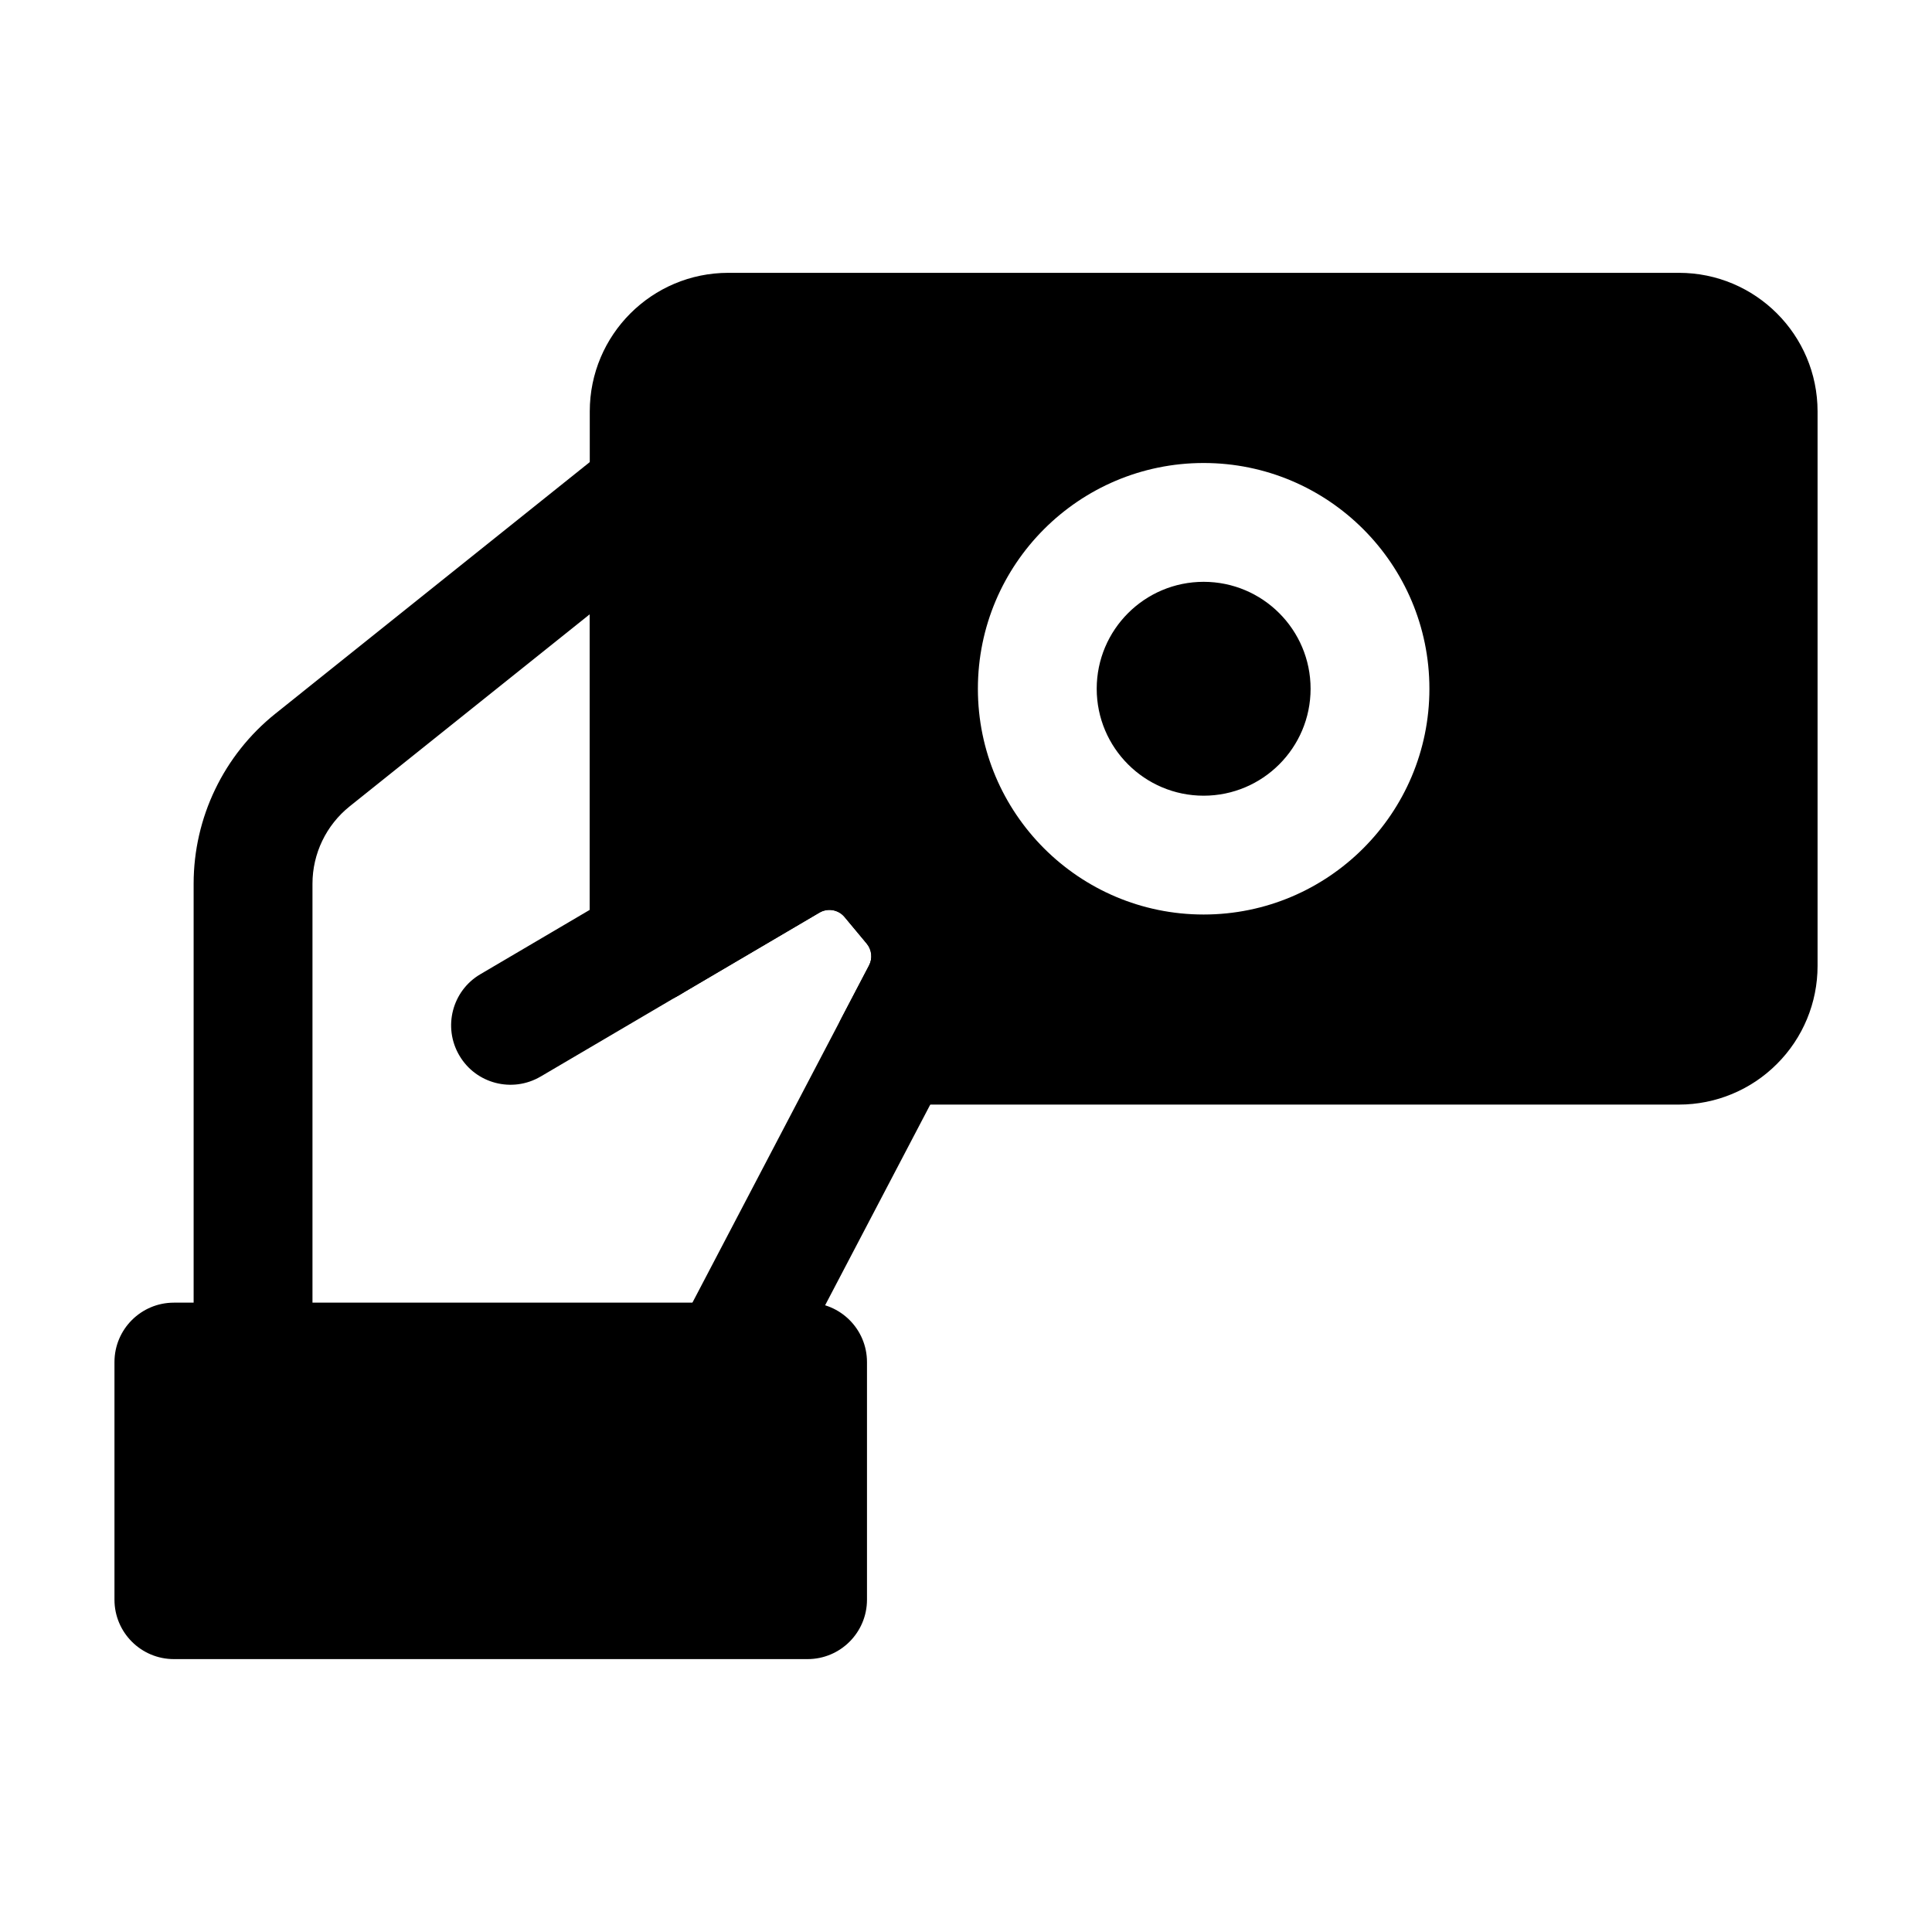
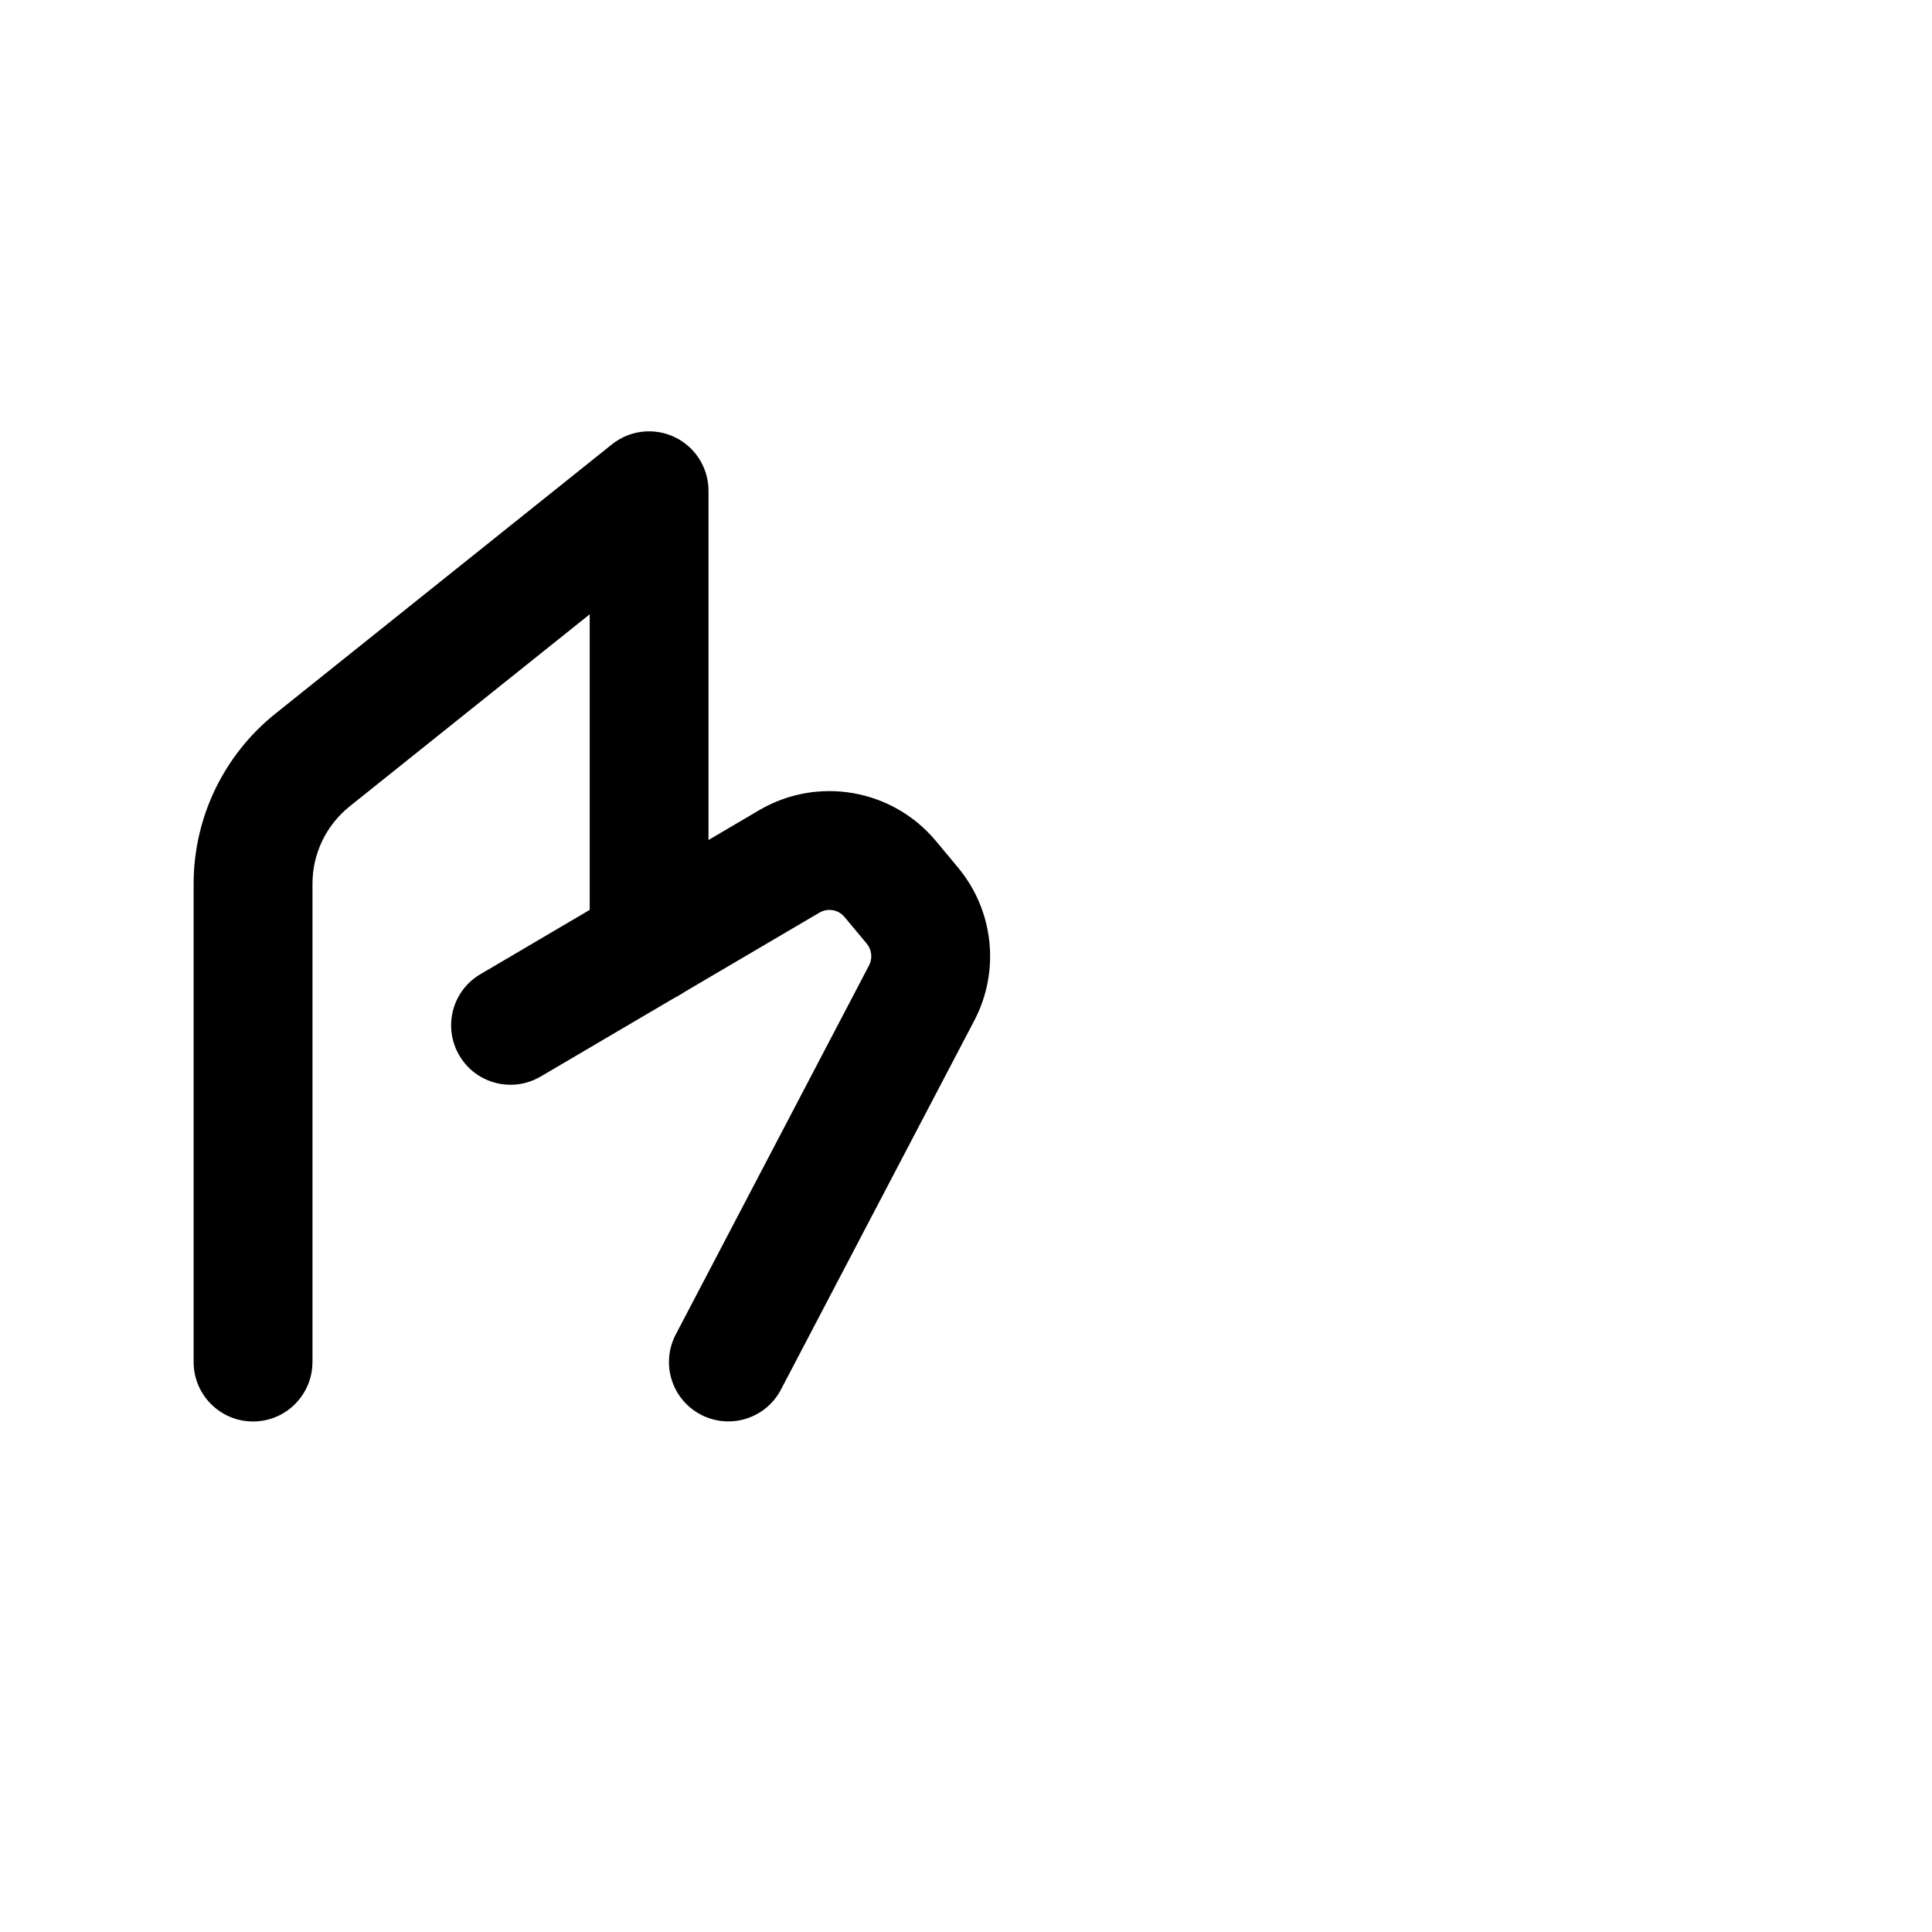
<svg xmlns="http://www.w3.org/2000/svg" fill="#000000" width="800px" height="800px" version="1.1" viewBox="144 144 512 512">
  <g fill-rule="evenodd">
-     <path d="m300.29 394.14c0 5.648 3.023 10.852 7.934 13.664 4.891 2.793 10.914 2.75 15.785-0.105l37.137-21.832c2.203-1.301 5.039-0.82 6.676 1.156l5.856 7.031c1.363 1.637 1.617 3.926 0.629 5.793l-7.242 13.832c-2.562 4.871-2.371 10.746 0.484 15.449 2.832 4.723 7.957 7.598 13.457 7.598h207.93c9.742 0 19.082-3.863 25.969-10.77 6.906-6.887 10.77-16.227 10.77-25.969v-146.95c0-20.277-16.438-36.734-36.734-36.734h-251.91c-20.301 0-36.734 16.457-36.734 36.734v141.09zm162.69-127.44c-33.02 0-59.828 26.809-59.828 59.828 0 33.02 26.809 59.828 59.828 59.828 33.02 0 59.828-26.809 59.828-59.828 0-33.02-26.809-59.828-59.828-59.828zm0 31.488c15.641 0 28.34 12.699 28.34 28.34s-12.699 28.34-28.34 28.34-28.34-12.699-28.34-28.34 12.699-28.34 28.34-28.34z" />
-     <path d="m373.76 504.96c0-8.691-7.055-15.742-15.742-15.742h-167.94c-8.691 0-15.742 7.055-15.742 15.742v62.977c0 8.691 7.055 15.742 15.742 15.742h167.94c8.691 0 15.742-7.055 15.742-15.742z" />
    <path d="m287.27 429.3 73.871-43.434c2.203-1.301 5.039-0.82 6.676 1.156l5.856 7.031c1.363 1.637 1.617 3.926 0.629 5.793l-51.219 97.801c-4.031 7.703-1.07 17.215 6.633 21.242 7.703 4.031 17.215 1.07 21.242-6.633 0 0 36.148-68.98 51.242-97.801 6.887-13.141 5.184-29.156-4.324-40.559-1.891-2.266-3.906-4.68-5.856-7.031-11.523-13.812-31.34-17.254-46.855-8.145-25.504 15.008-73.852 43.453-73.852 43.453-7.496 4.387-9.992 14.043-5.582 21.539 4.387 7.496 14.043 9.992 21.539 5.582z" />
    <path d="m226.81 504.96v-126.77c0-7.957 3.633-15.512 9.844-20.488l63.625-50.906v87.348c0 8.691 7.055 15.742 15.742 15.742 8.691 0 15.742-7.055 15.742-15.742v-120.09c0-6.047-3.465-11.566-8.922-14.191s-11.922-1.891-16.668 1.891c0 0-59.891 47.926-89.195 71.371-13.688 10.957-21.664 27.543-21.664 45.07v126.77c0 8.691 7.055 15.742 15.742 15.742 8.691 0 15.742-7.055 15.742-15.742z" />
  </g>
</svg>